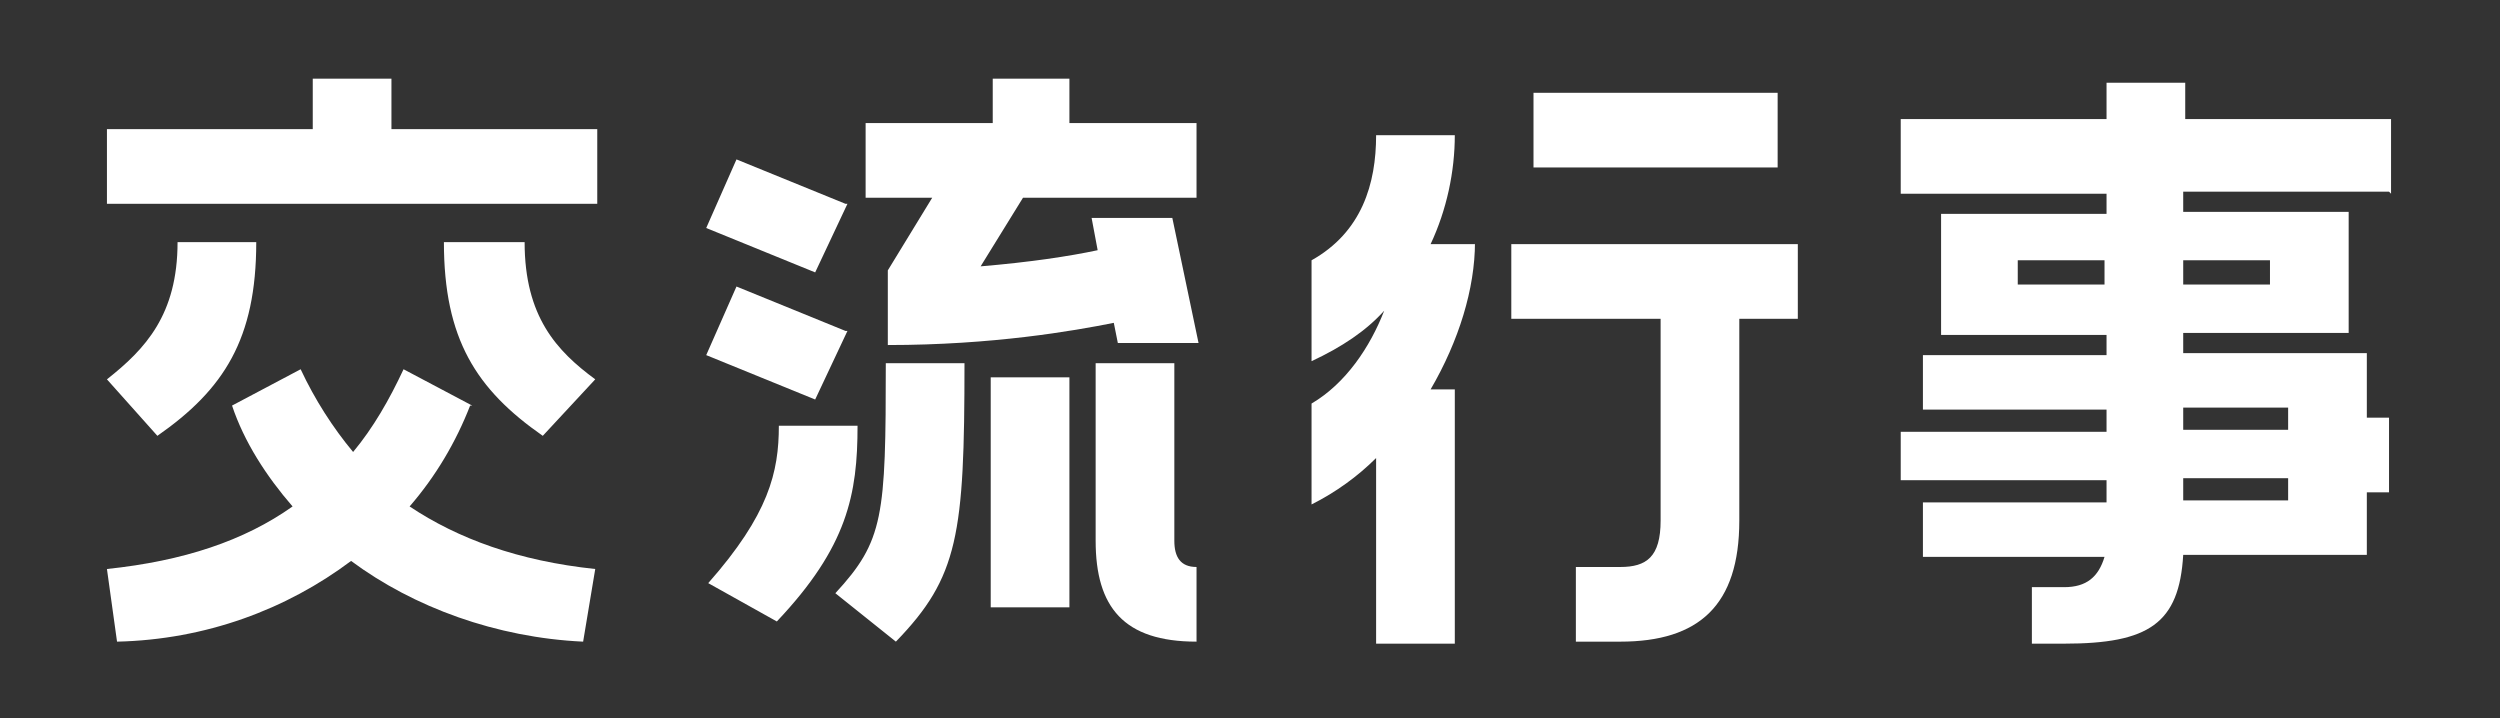
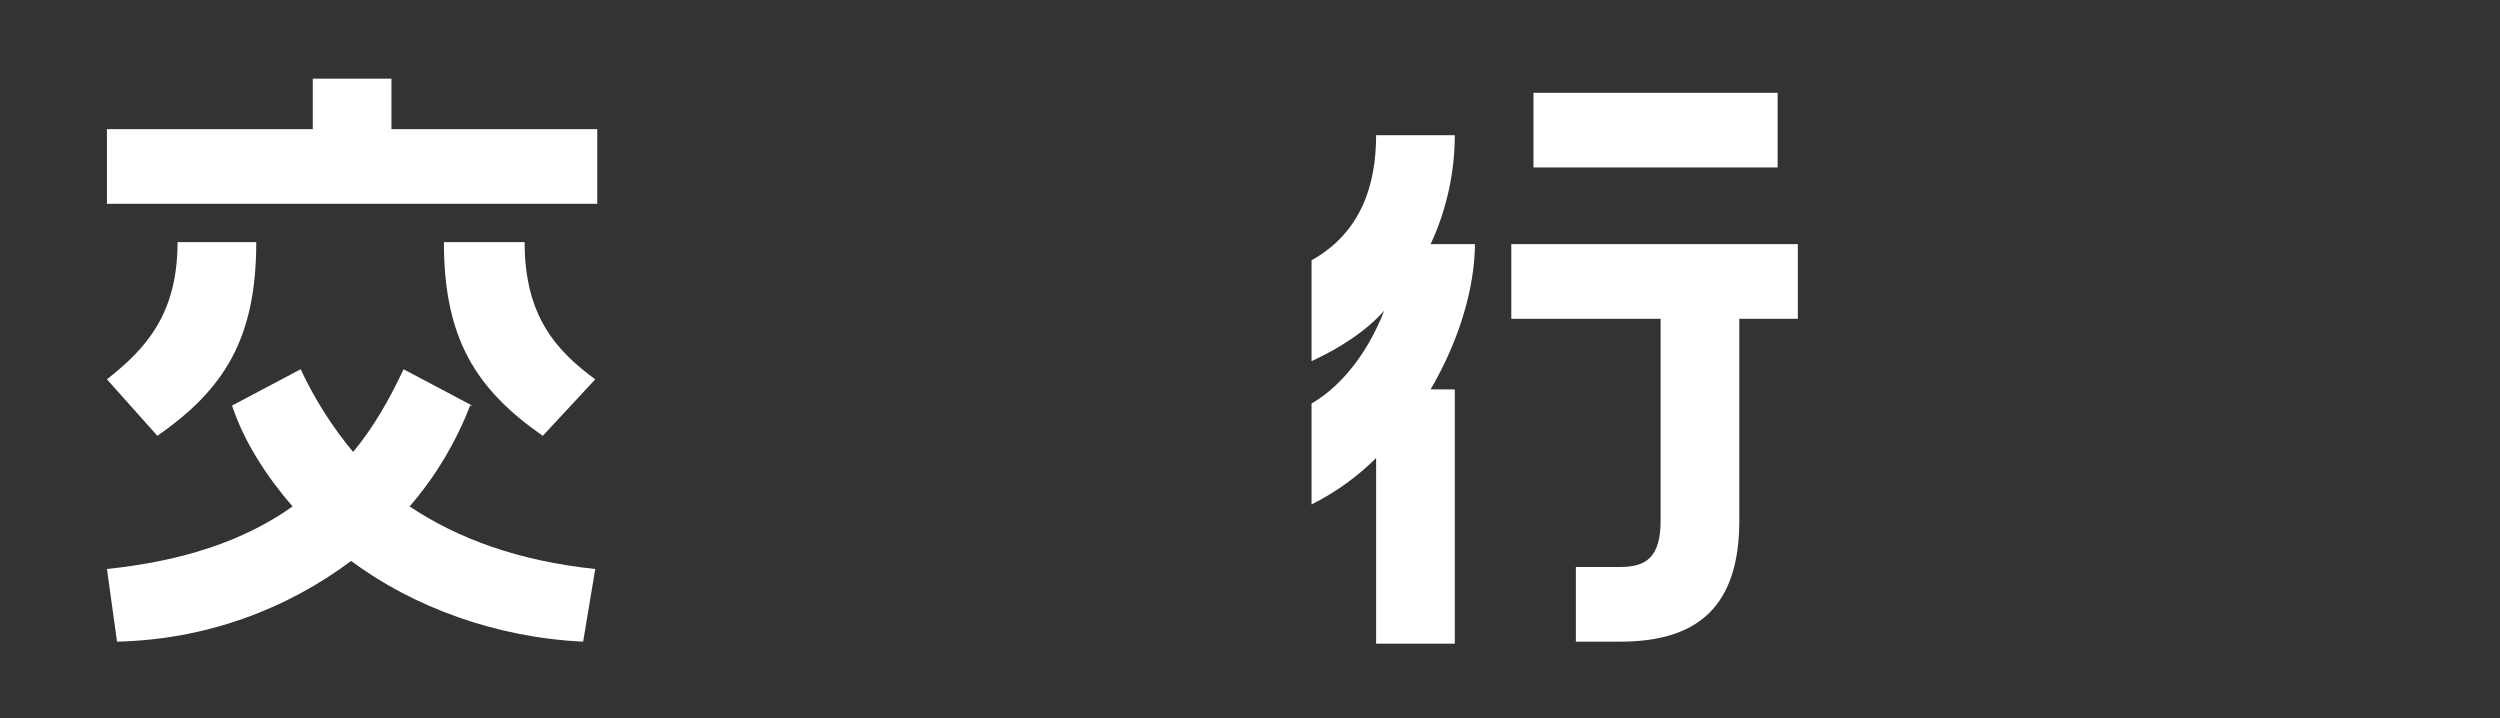
<svg xmlns="http://www.w3.org/2000/svg" id="_レイヤー_1" data-name=" レイヤー 1" version="1.1" viewBox="0 0 123.9 35.6">
  <rect x="0" y="0" width="123.9" height="35.6" fill="#333333" stroke="none" />
  <defs>
    <style>
      .cls-1 {
        fill: #fff;
        stroke-width: 0px;
      }
    </style>
  </defs>
  <path class="cls-1" d="M19.4,3.9v2.5h10.2v3.7H5.3v-3.7h10.2v-2.5h3.9ZM12.7,12c0,4.8-1.6,7.3-4.9,9.6l-2.5-2.8c1.9-1.5,3.5-3.2,3.5-6.8h3.9ZM23.3,20.1c-.7,1.8-1.7,3.5-3,5,2.4,1.6,5.4,2.7,9.2,3.1l-.6,3.6c-4.3-.2-8.4-1.7-11.5-4-3.2,2.4-7.2,3.9-11.6,4l-.5-3.6c3.8-.4,6.8-1.4,9.2-3.1-1.3-1.5-2.4-3.2-3-5l3.4-1.8c.7,1.5,1.6,2.9,2.6,4.1,1-1.2,1.8-2.6,2.5-4.1l3.4,1.8ZM26,12c0,3.7,1.6,5.4,3.5,6.8l-2.6,2.8c-3.3-2.3-4.9-4.8-4.9-9.6h3.9Z" />
-   <path class="cls-1" d="M42,10.1l-1.6,3.4-5.4-2.2,1.5-3.4,5.4,2.2ZM42,16.4l-1.6,3.4-5.4-2.2,1.5-3.4,5.4,2.2ZM42.5,21.1c0,3.4-.5,6-4,9.7l-3.4-1.9c3-3.4,3.5-5.5,3.5-7.8h3.9ZM41.4,29.4c2.4-2.6,2.5-3.8,2.5-11.4h3.9c0,8.5-.3,10.6-3.4,13.8l-3-2.4ZM53,3.9v2.2h6.3v3.7h-8.6l-2.1,3.4c2.4-.2,4.4-.5,5.8-.8l-.3-1.6h4l1.3,6.2h-4l-.2-1c-2,.4-6,1.1-11.2,1.1v-3.7l2.2-3.6h-3.3v-3.7h6.3v-2.2h3.9ZM53,18.7v11.4h-3.9v-11.4h3.9ZM58.2,26.8c0,.8.3,1.3,1.1,1.3v3.7c-3.6,0-5-1.7-5-5v-8.8h3.9v8.8Z" />
  <path class="cls-1" d="M73.1,12c0,2.3-.8,4.9-2.2,7.3h1.2v12.6h-3.9v-9.2c-.9.9-2,1.7-3.2,2.3v-5c1.7-1,2.9-2.8,3.6-4.6-.9,1-2.1,1.8-3.6,2.5v-5c2.5-1.4,3.2-3.8,3.2-6.2h3.9c0,1.8-.4,3.7-1.2,5.4h2.2ZM74.9,15.8v-3.7h14.2v3.7h-2.9v10c0,4.2-2,6-5.9,6h-2.2v-3.7h2.2c1.3,0,2-.5,2-2.3v-10h-7.5ZM76,4.6h12.1v3.7h-12.1v-3.7Z" />
-   <path class="cls-1" d="M118.4,9.5h-10.2v1h8.2v6h-8.2v1h9.1v3.2h1.1v3.7h-1.1v3.1h-9.1c-.2,3.4-1.7,4.4-5.9,4.4h-1.6v-2.8h1.6c1.1,0,1.7-.5,2-1.5h-9v-2.7h9.1v-1.1h-10.2v-2.4h10.2v-1.1h-9.1v-2.7h9.1v-1h-8.2v-6h8.2v-1h-10.2v-3.7h10.2v-1.8h3.9v1.8h10.2v3.7ZM104.3,14.1v-1.2h-4.3v1.2h4.3ZM112.5,12.9h-4.3v1.2h4.3v-1.2ZM113.4,20.2h-5.2v1.1h5.2v-1.1ZM113.4,24.8v-1.1h-5.2v1.1h5.2Z" />
</svg>